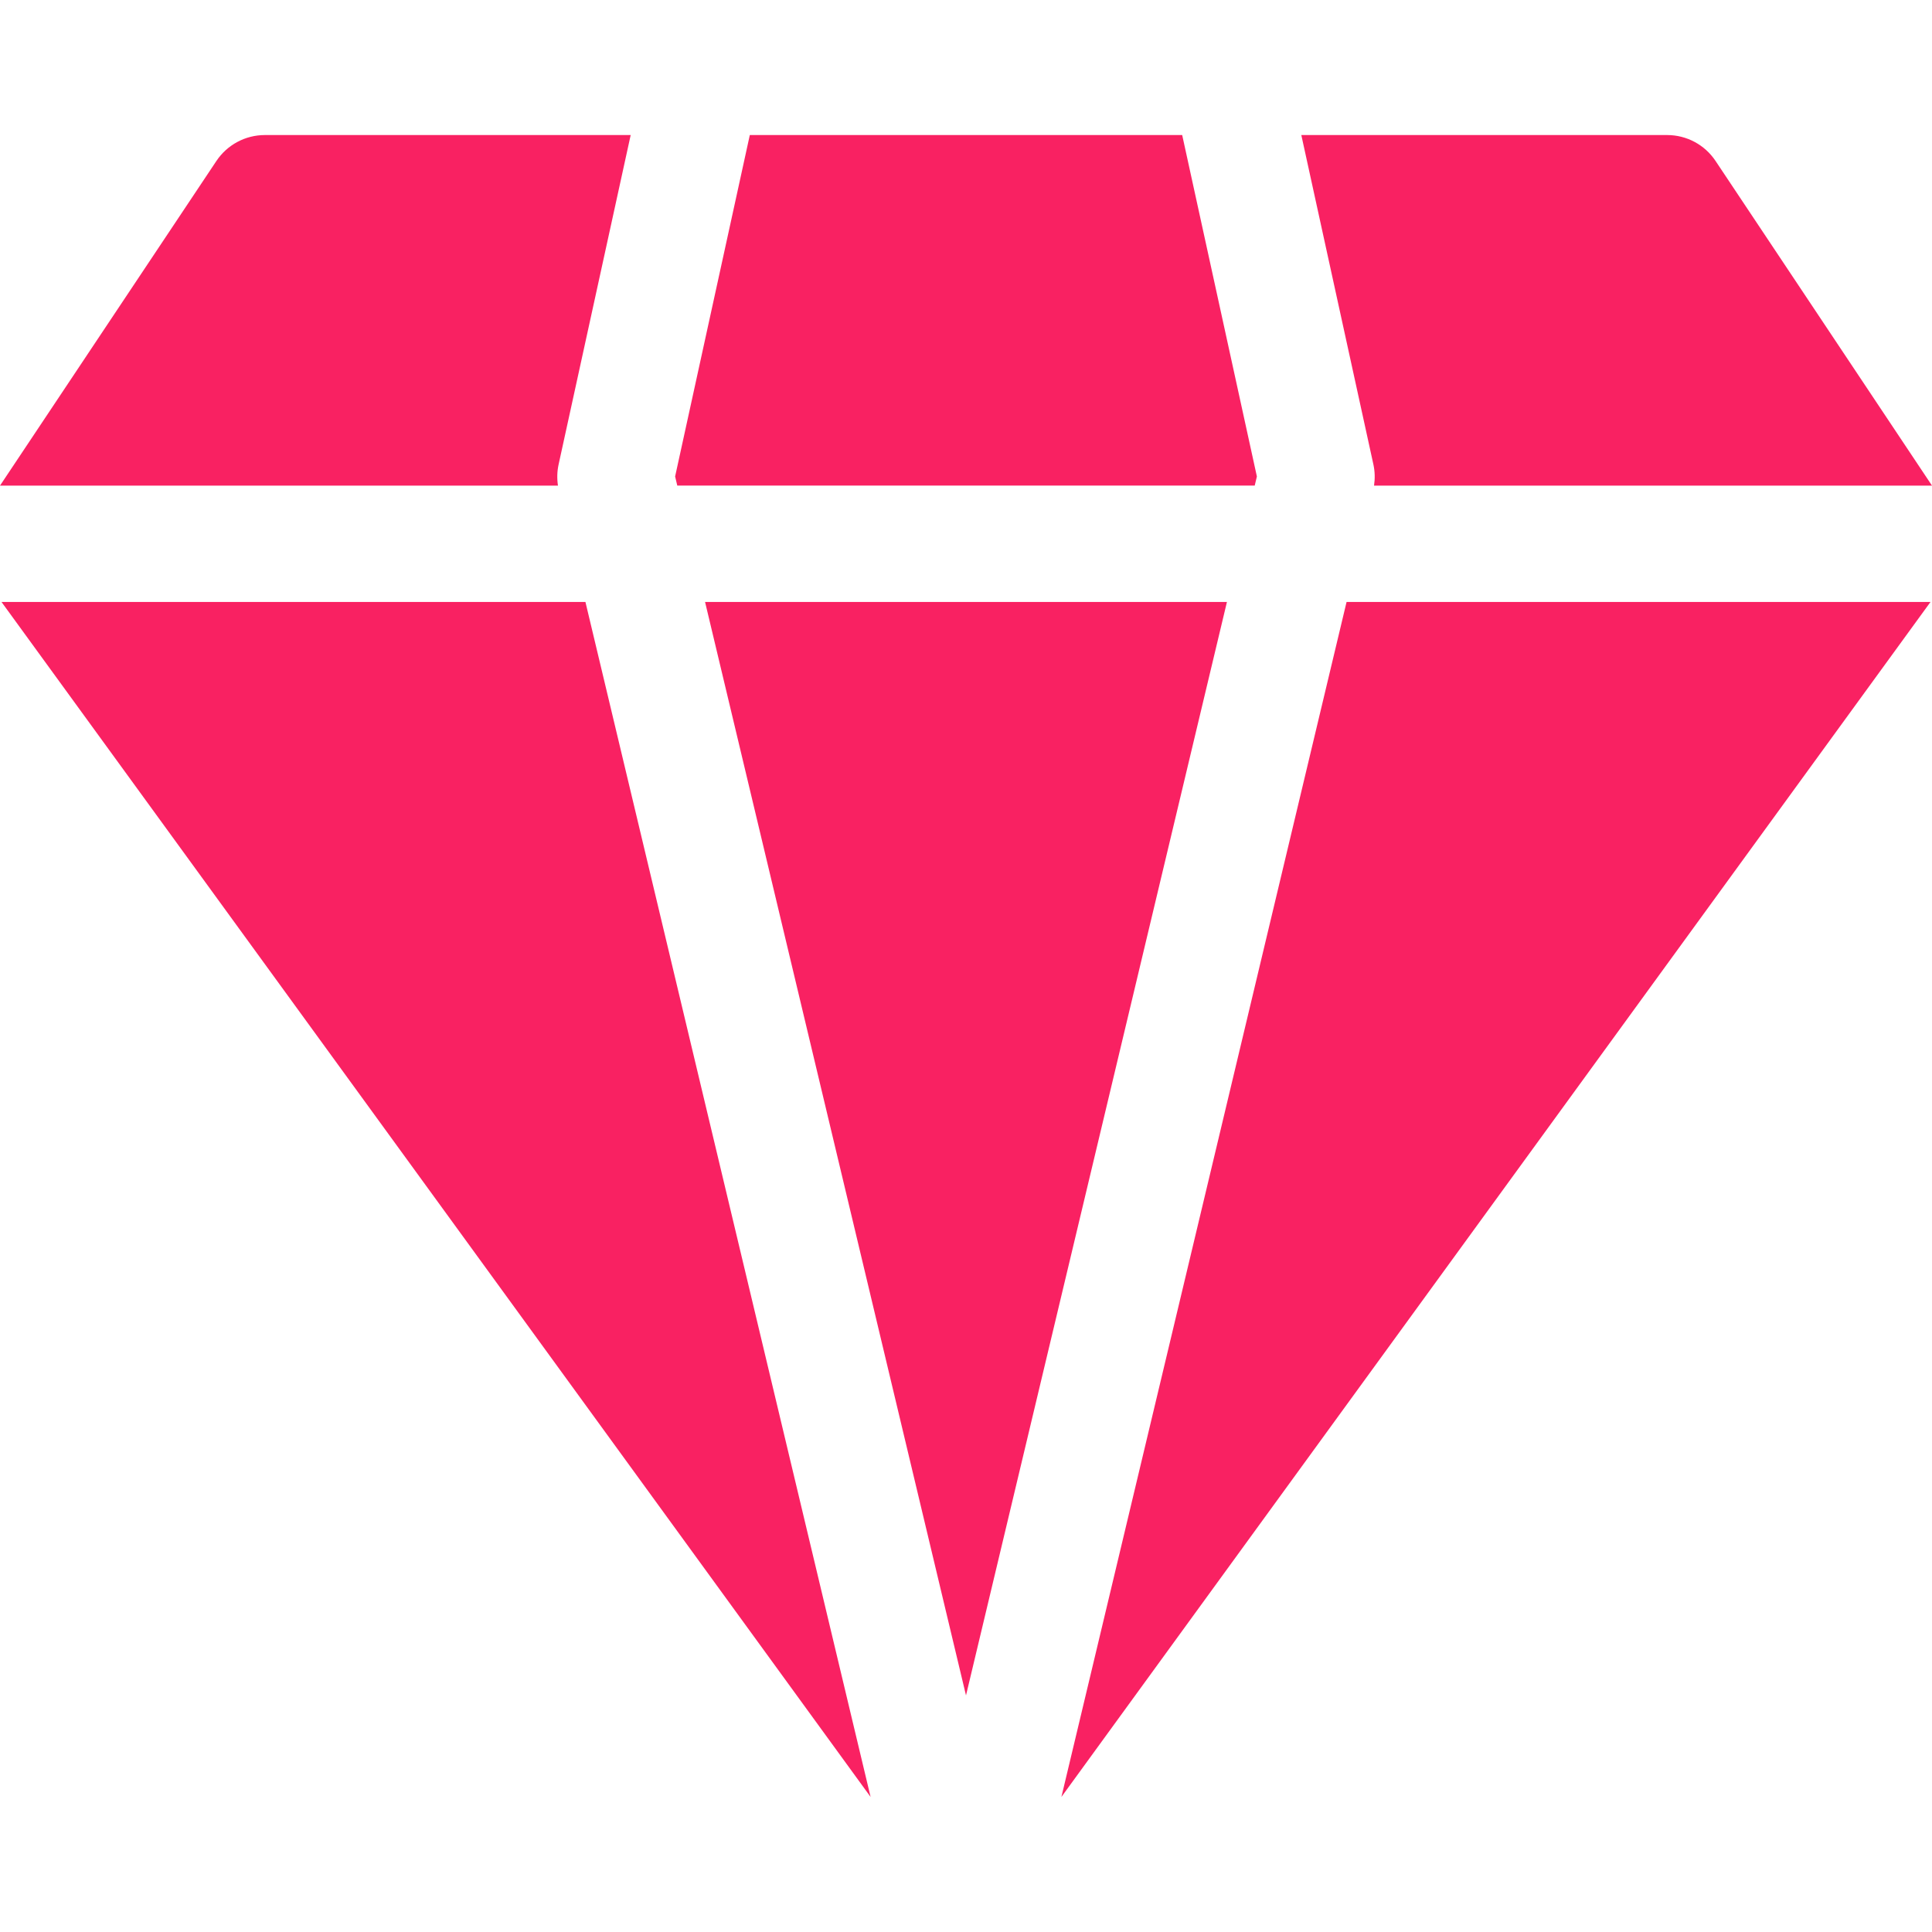
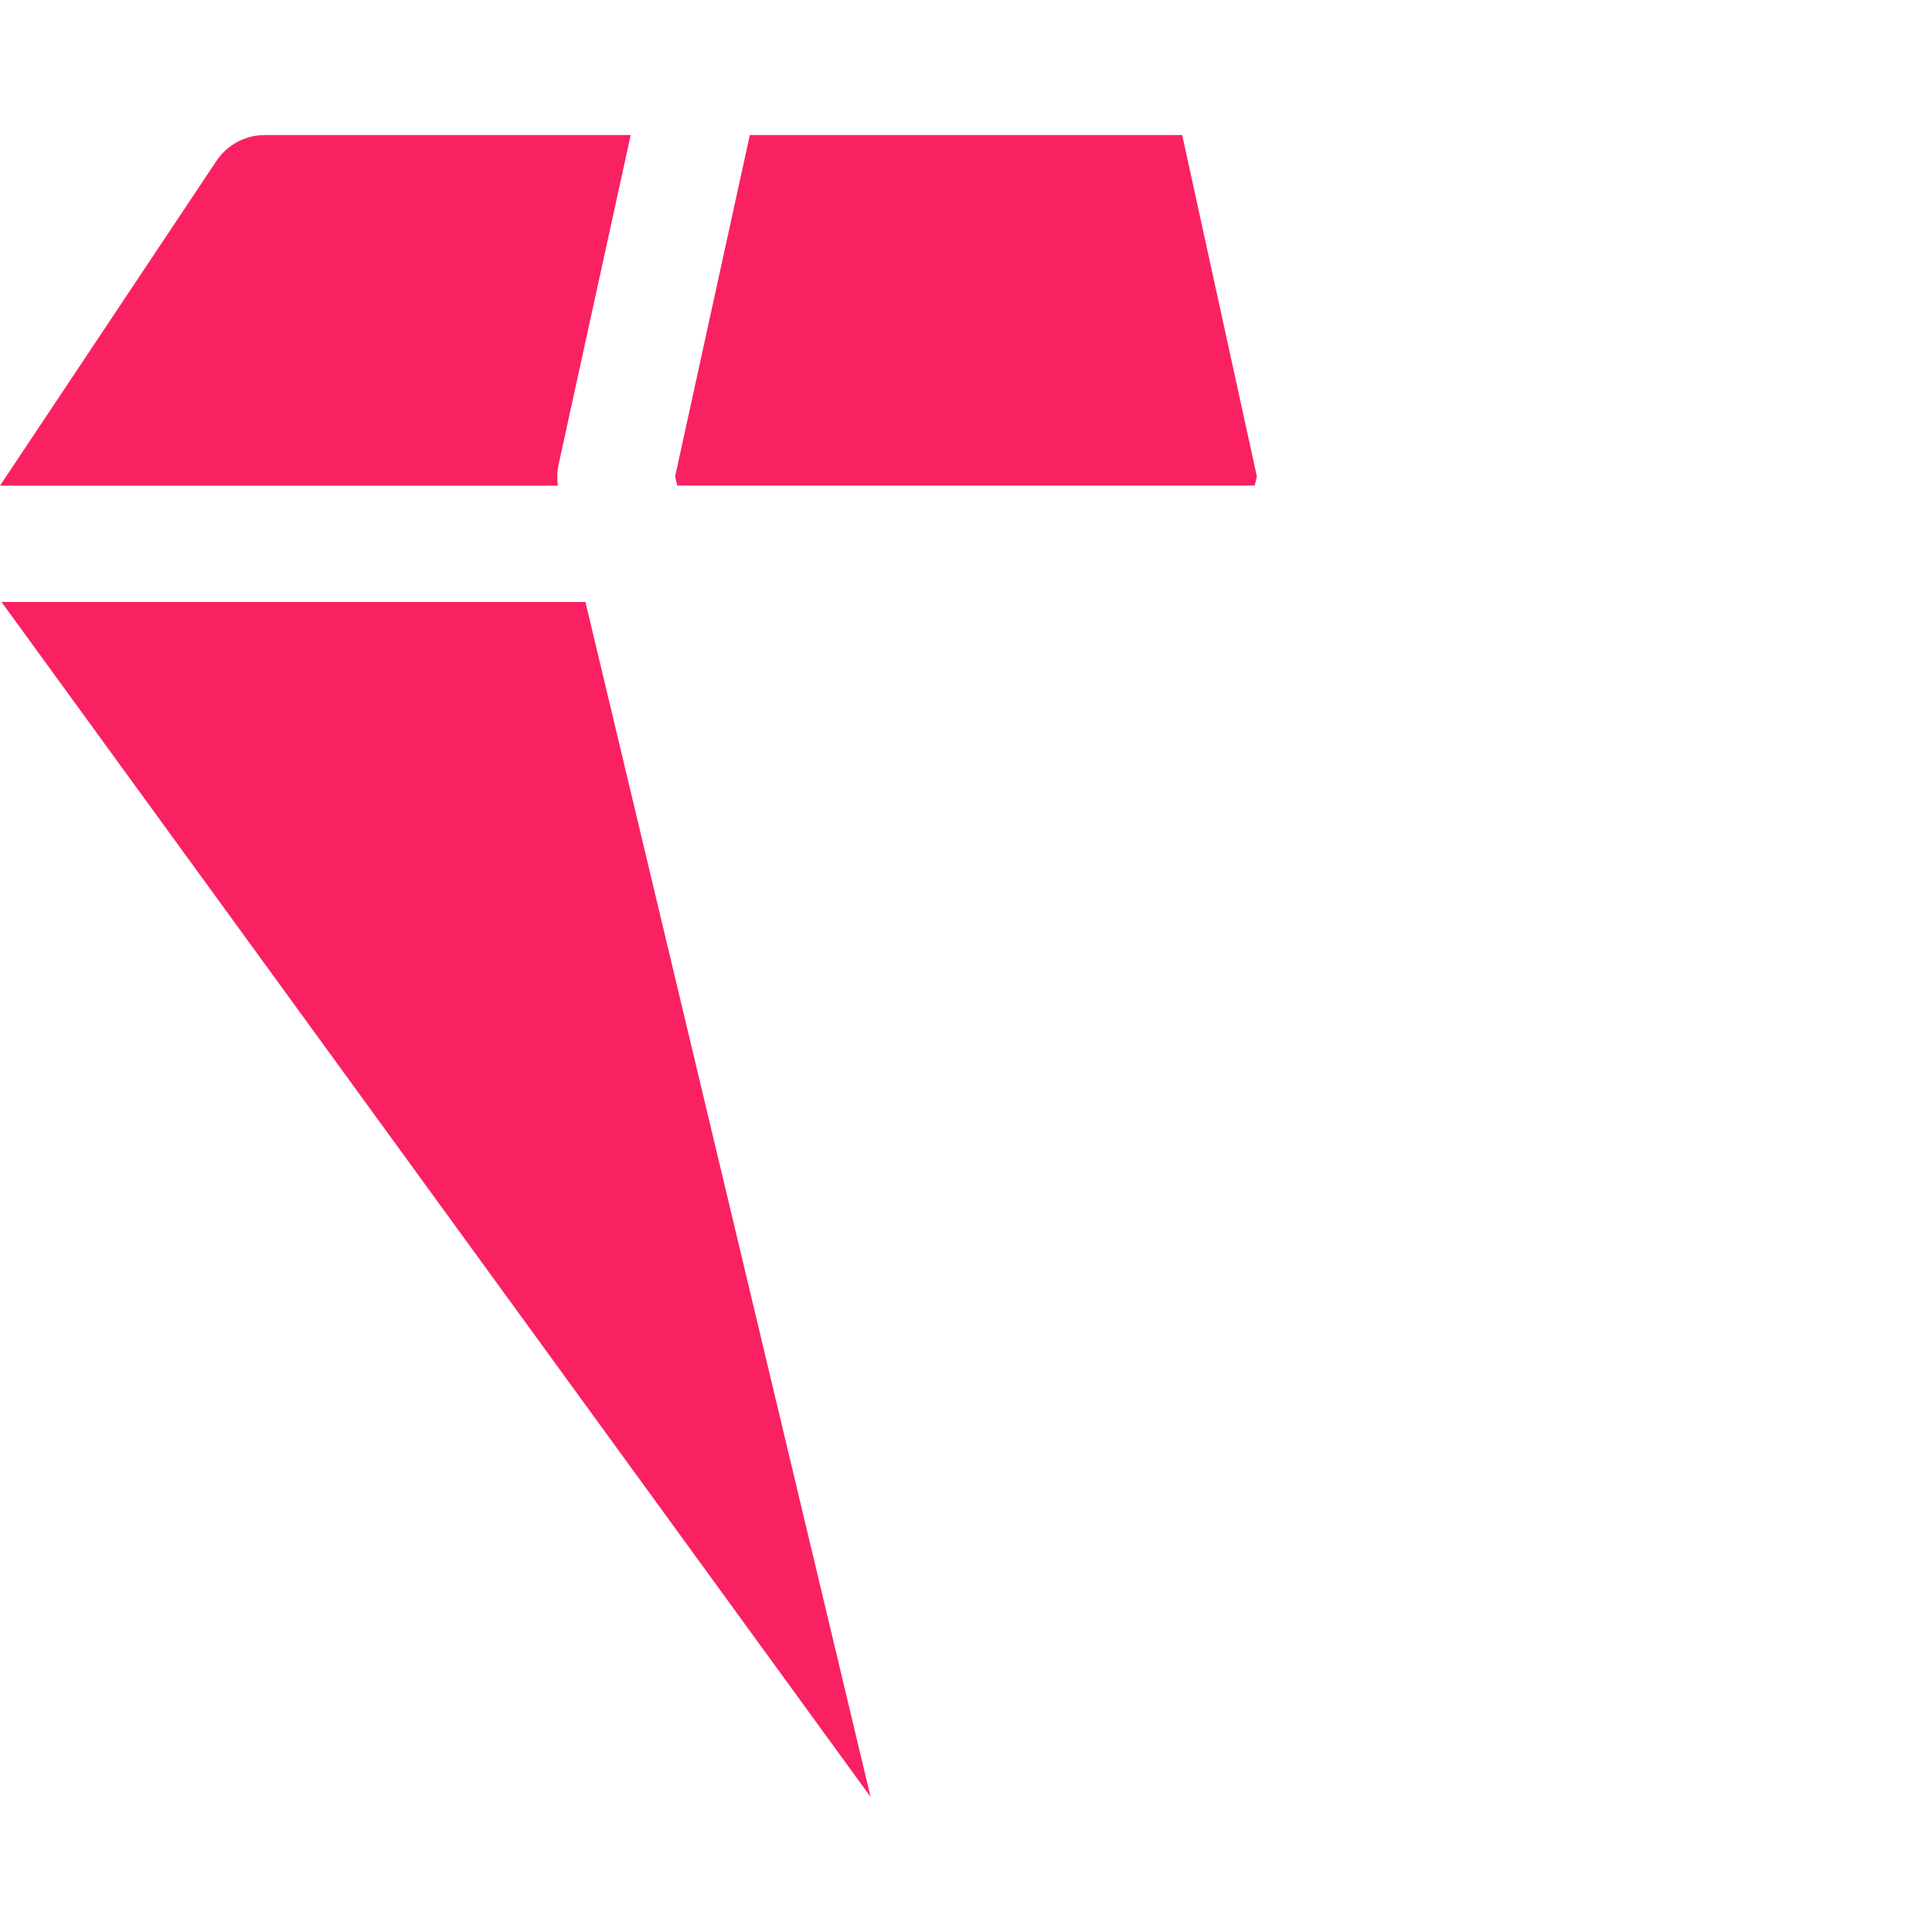
<svg xmlns="http://www.w3.org/2000/svg" width="50" height="50" viewBox="0 0 50 50" fill="none">
-   <path d="M25 43.877L31.753 15.579H18.247L25 43.877Z" fill="#F92162" />
  <path d="M19.405 3.495L17.472 12.331L17.528 12.567H32.472L32.528 12.331L30.595 3.495H19.405Z" fill="#F92162" />
-   <path d="M27.469 46.505L49.961 15.579H34.849L27.469 46.505Z" fill="#F92162" />
  <path d="M0.039 15.579L22.531 46.505L15.151 15.579H0.039Z" fill="#F92162" />
-   <path d="M35.56 12.568H50L44.398 4.165C44.119 3.746 43.649 3.495 43.146 3.495H33.678L35.544 12.023C35.583 12.203 35.587 12.387 35.56 12.568Z" fill="#F92162" />
  <path d="M14.456 12.023L16.322 3.495H6.854C6.351 3.495 5.881 3.746 5.601 4.165L0 12.568H14.44C14.413 12.387 14.417 12.203 14.456 12.023Z" fill="#F92162" />
</svg>